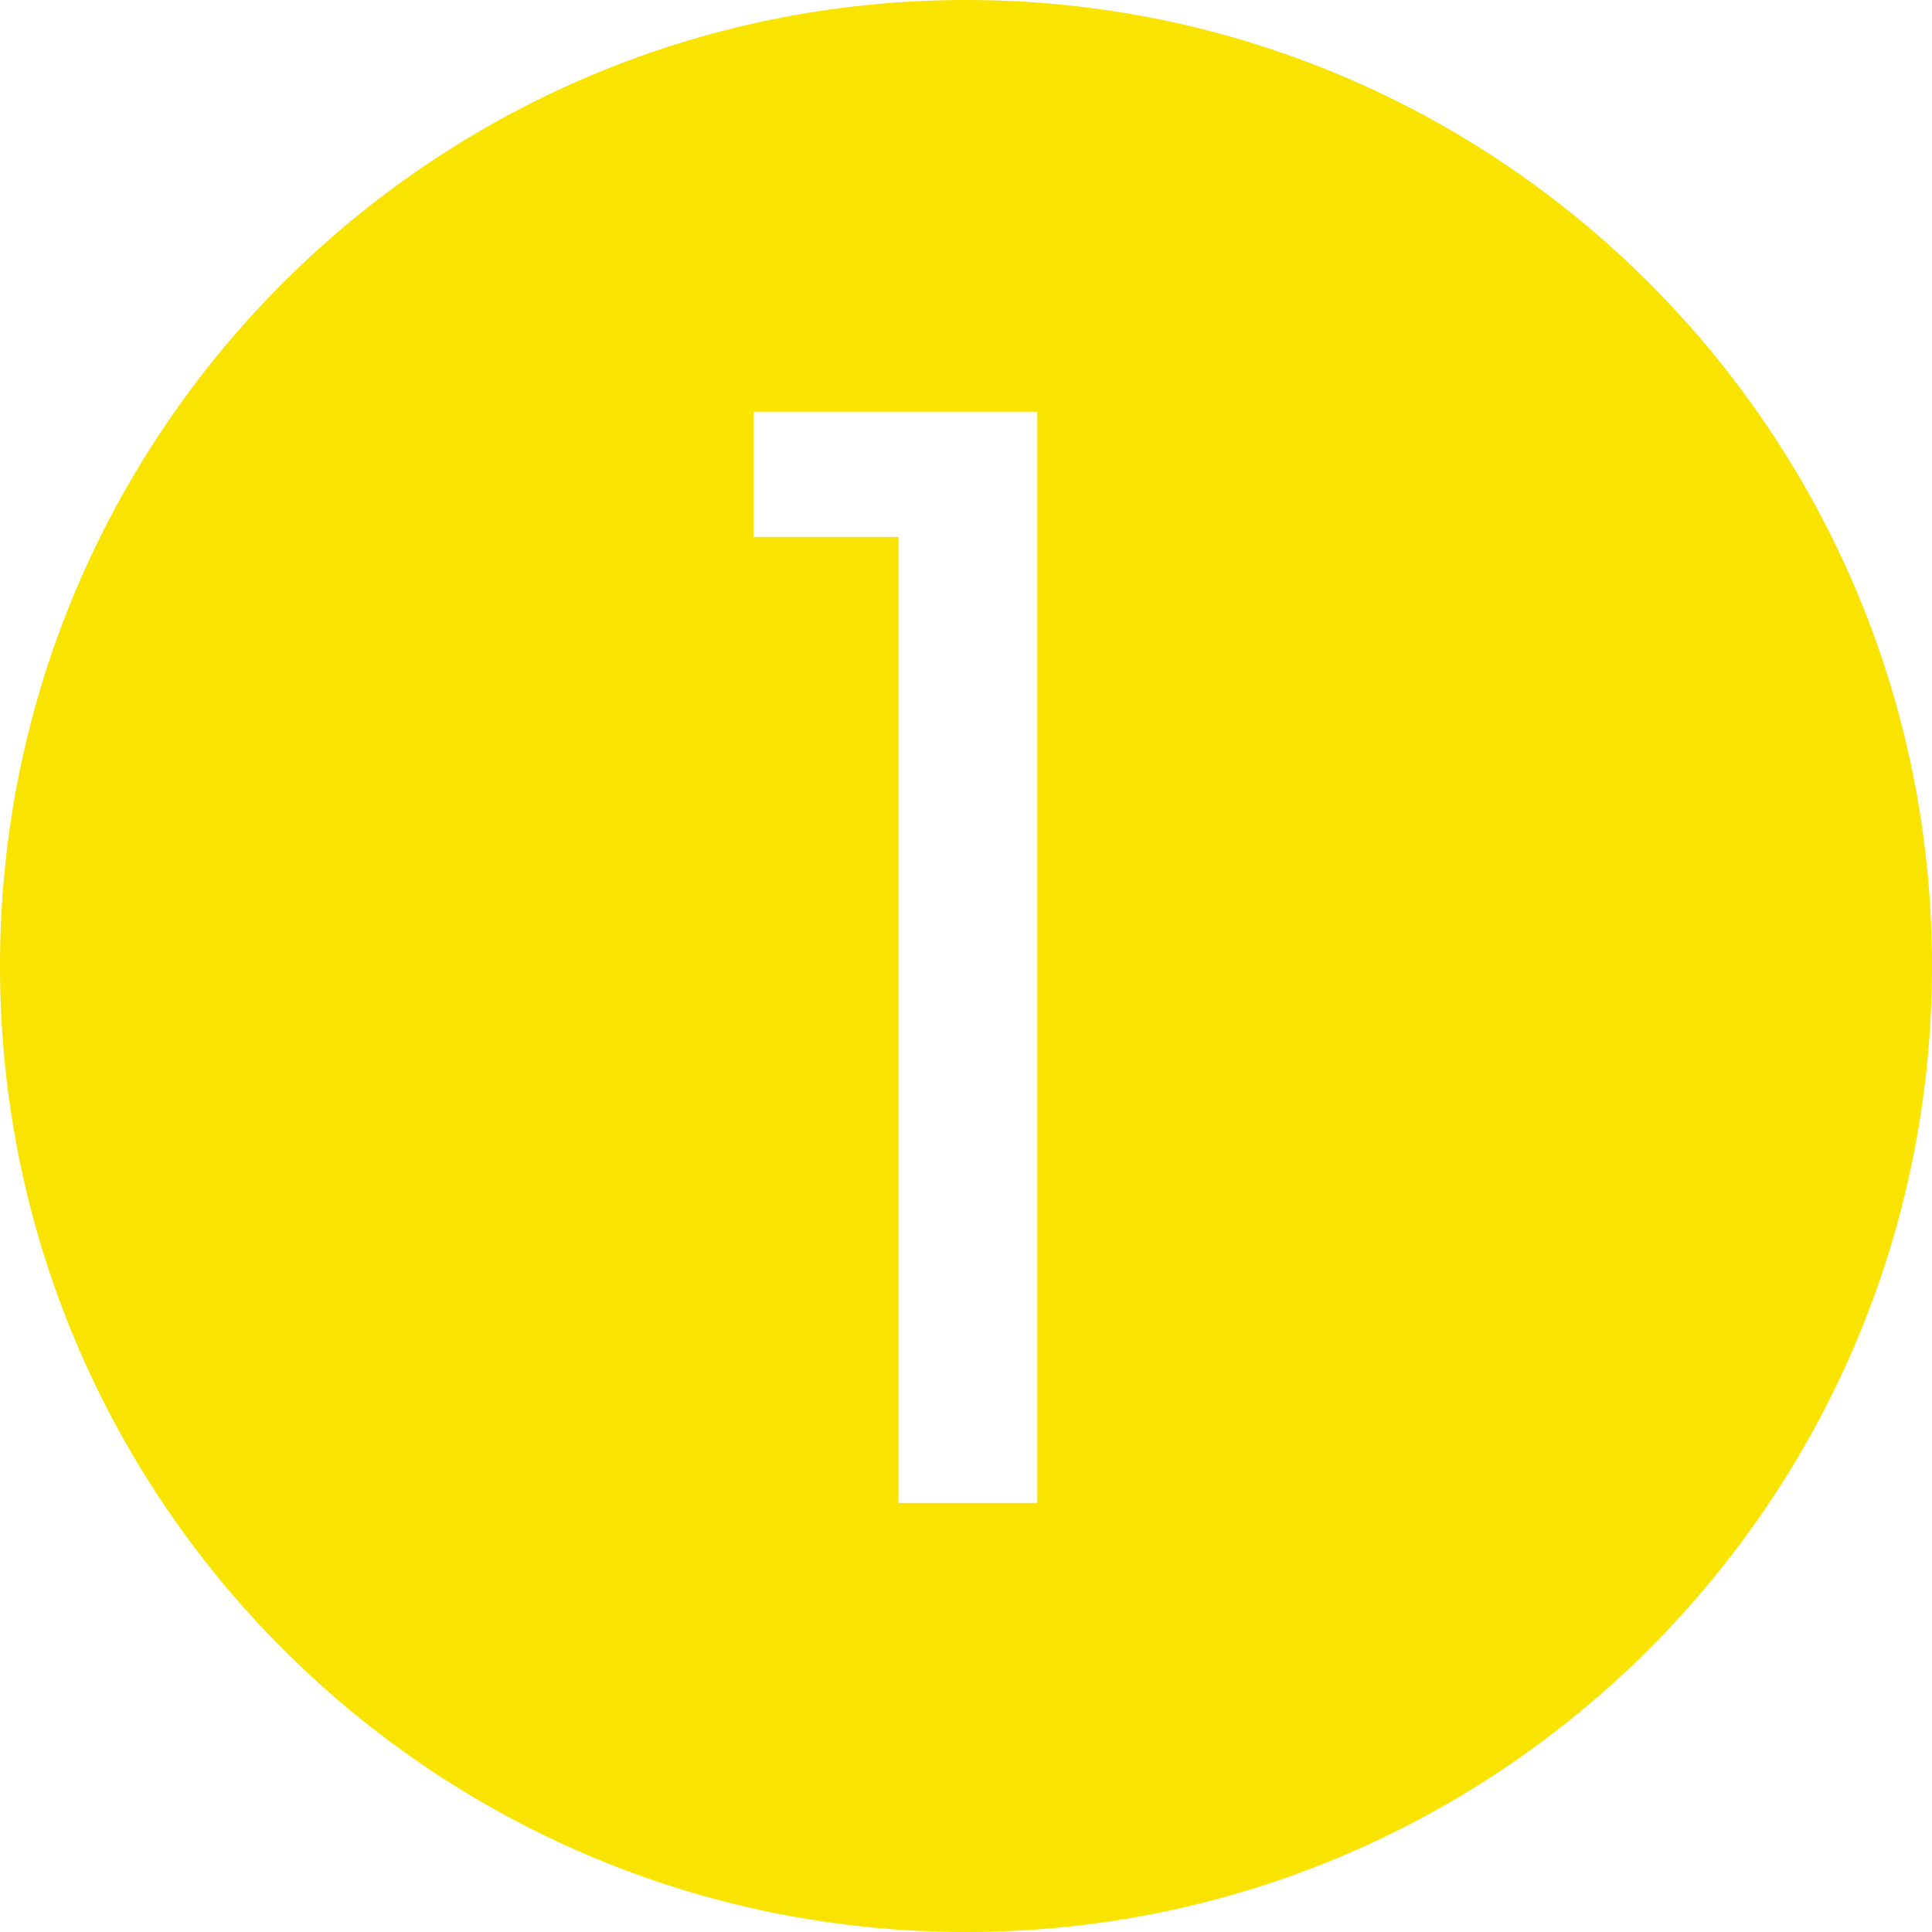
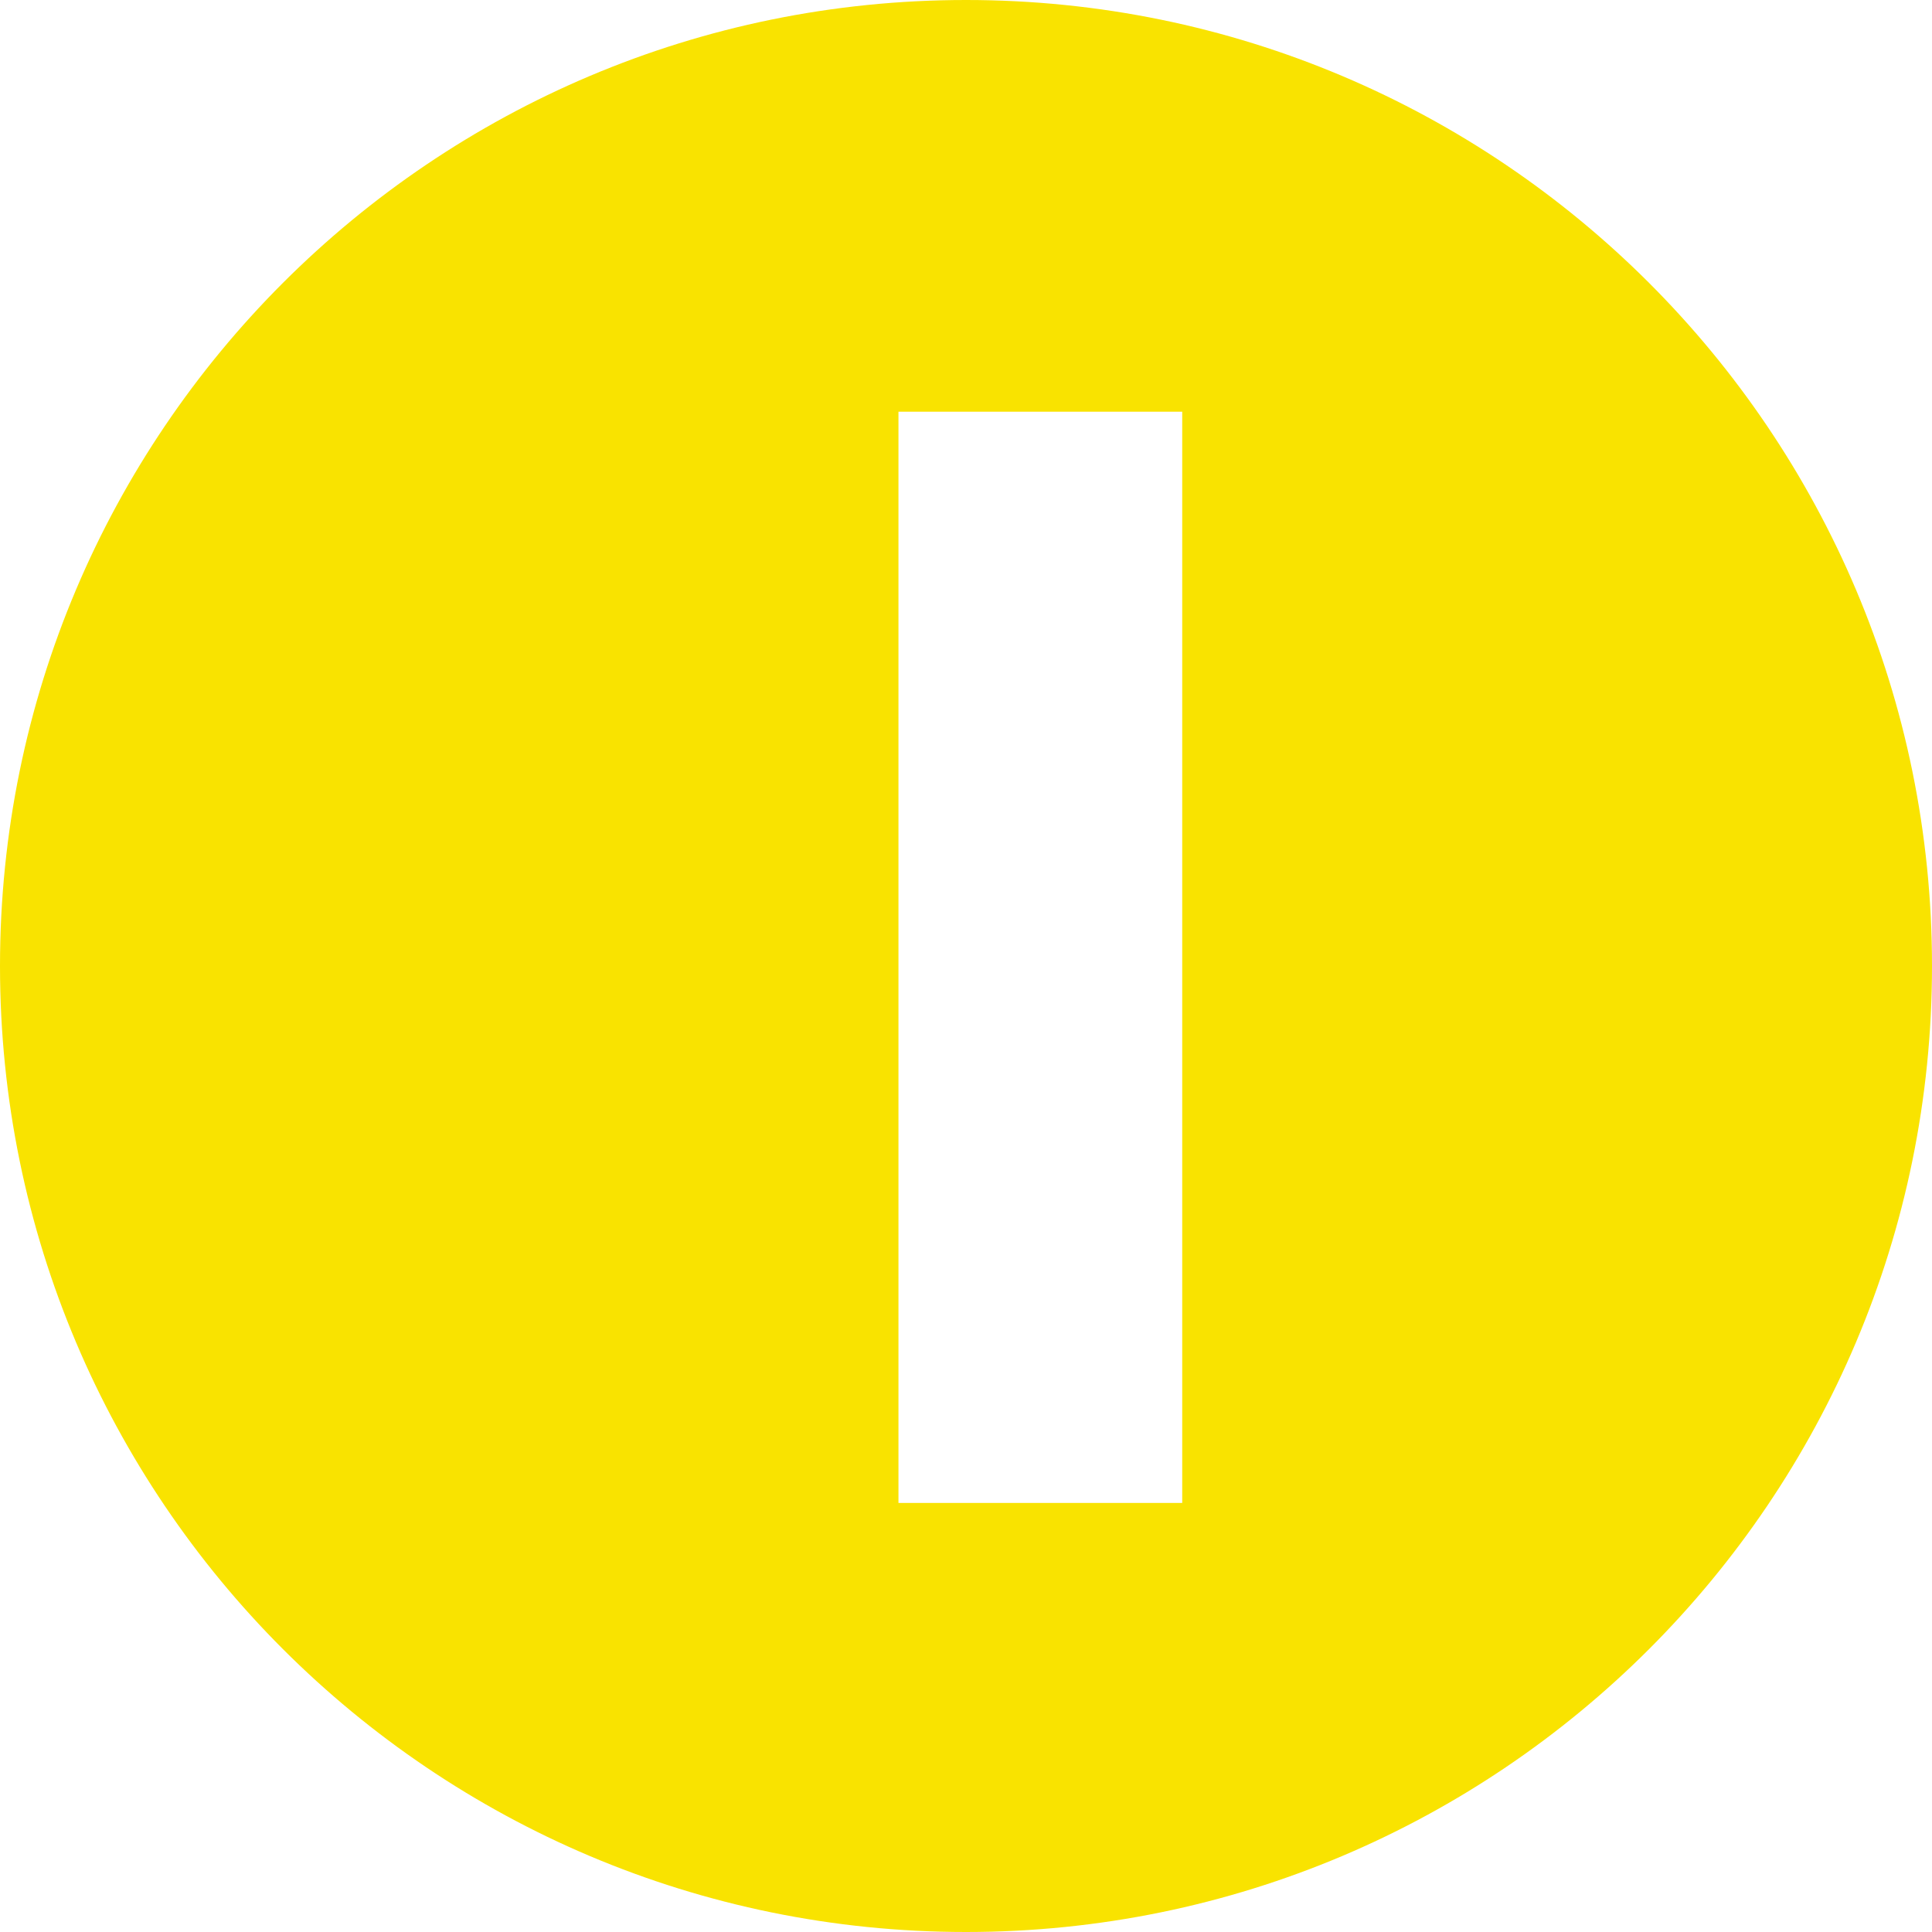
<svg xmlns="http://www.w3.org/2000/svg" id="Ebene_1" data-name="Ebene 1" width="1024" height="1024" version="1.1" viewBox="0 0 1024 1024">
  <defs>
    <style>
      .cls-1 {
        fill: #f9e300;
        stroke-width: 0px;
      }
    </style>
  </defs>
-   <path class="cls-1" d="M512,0C229.2,0,0,229.2,0,512s229.2,512,512,512,512-229.2,512-512S794.8,0,512,0ZM549.8,796.6h-73.6V284.6h-76.8v-66.4h150.4v578.4Z" />
+   <path class="cls-1" d="M512,0C229.2,0,0,229.2,0,512s229.2,512,512,512,512-229.2,512-512S794.8,0,512,0ZM549.8,796.6h-73.6V284.6v-66.4h150.4v578.4Z" />
</svg>